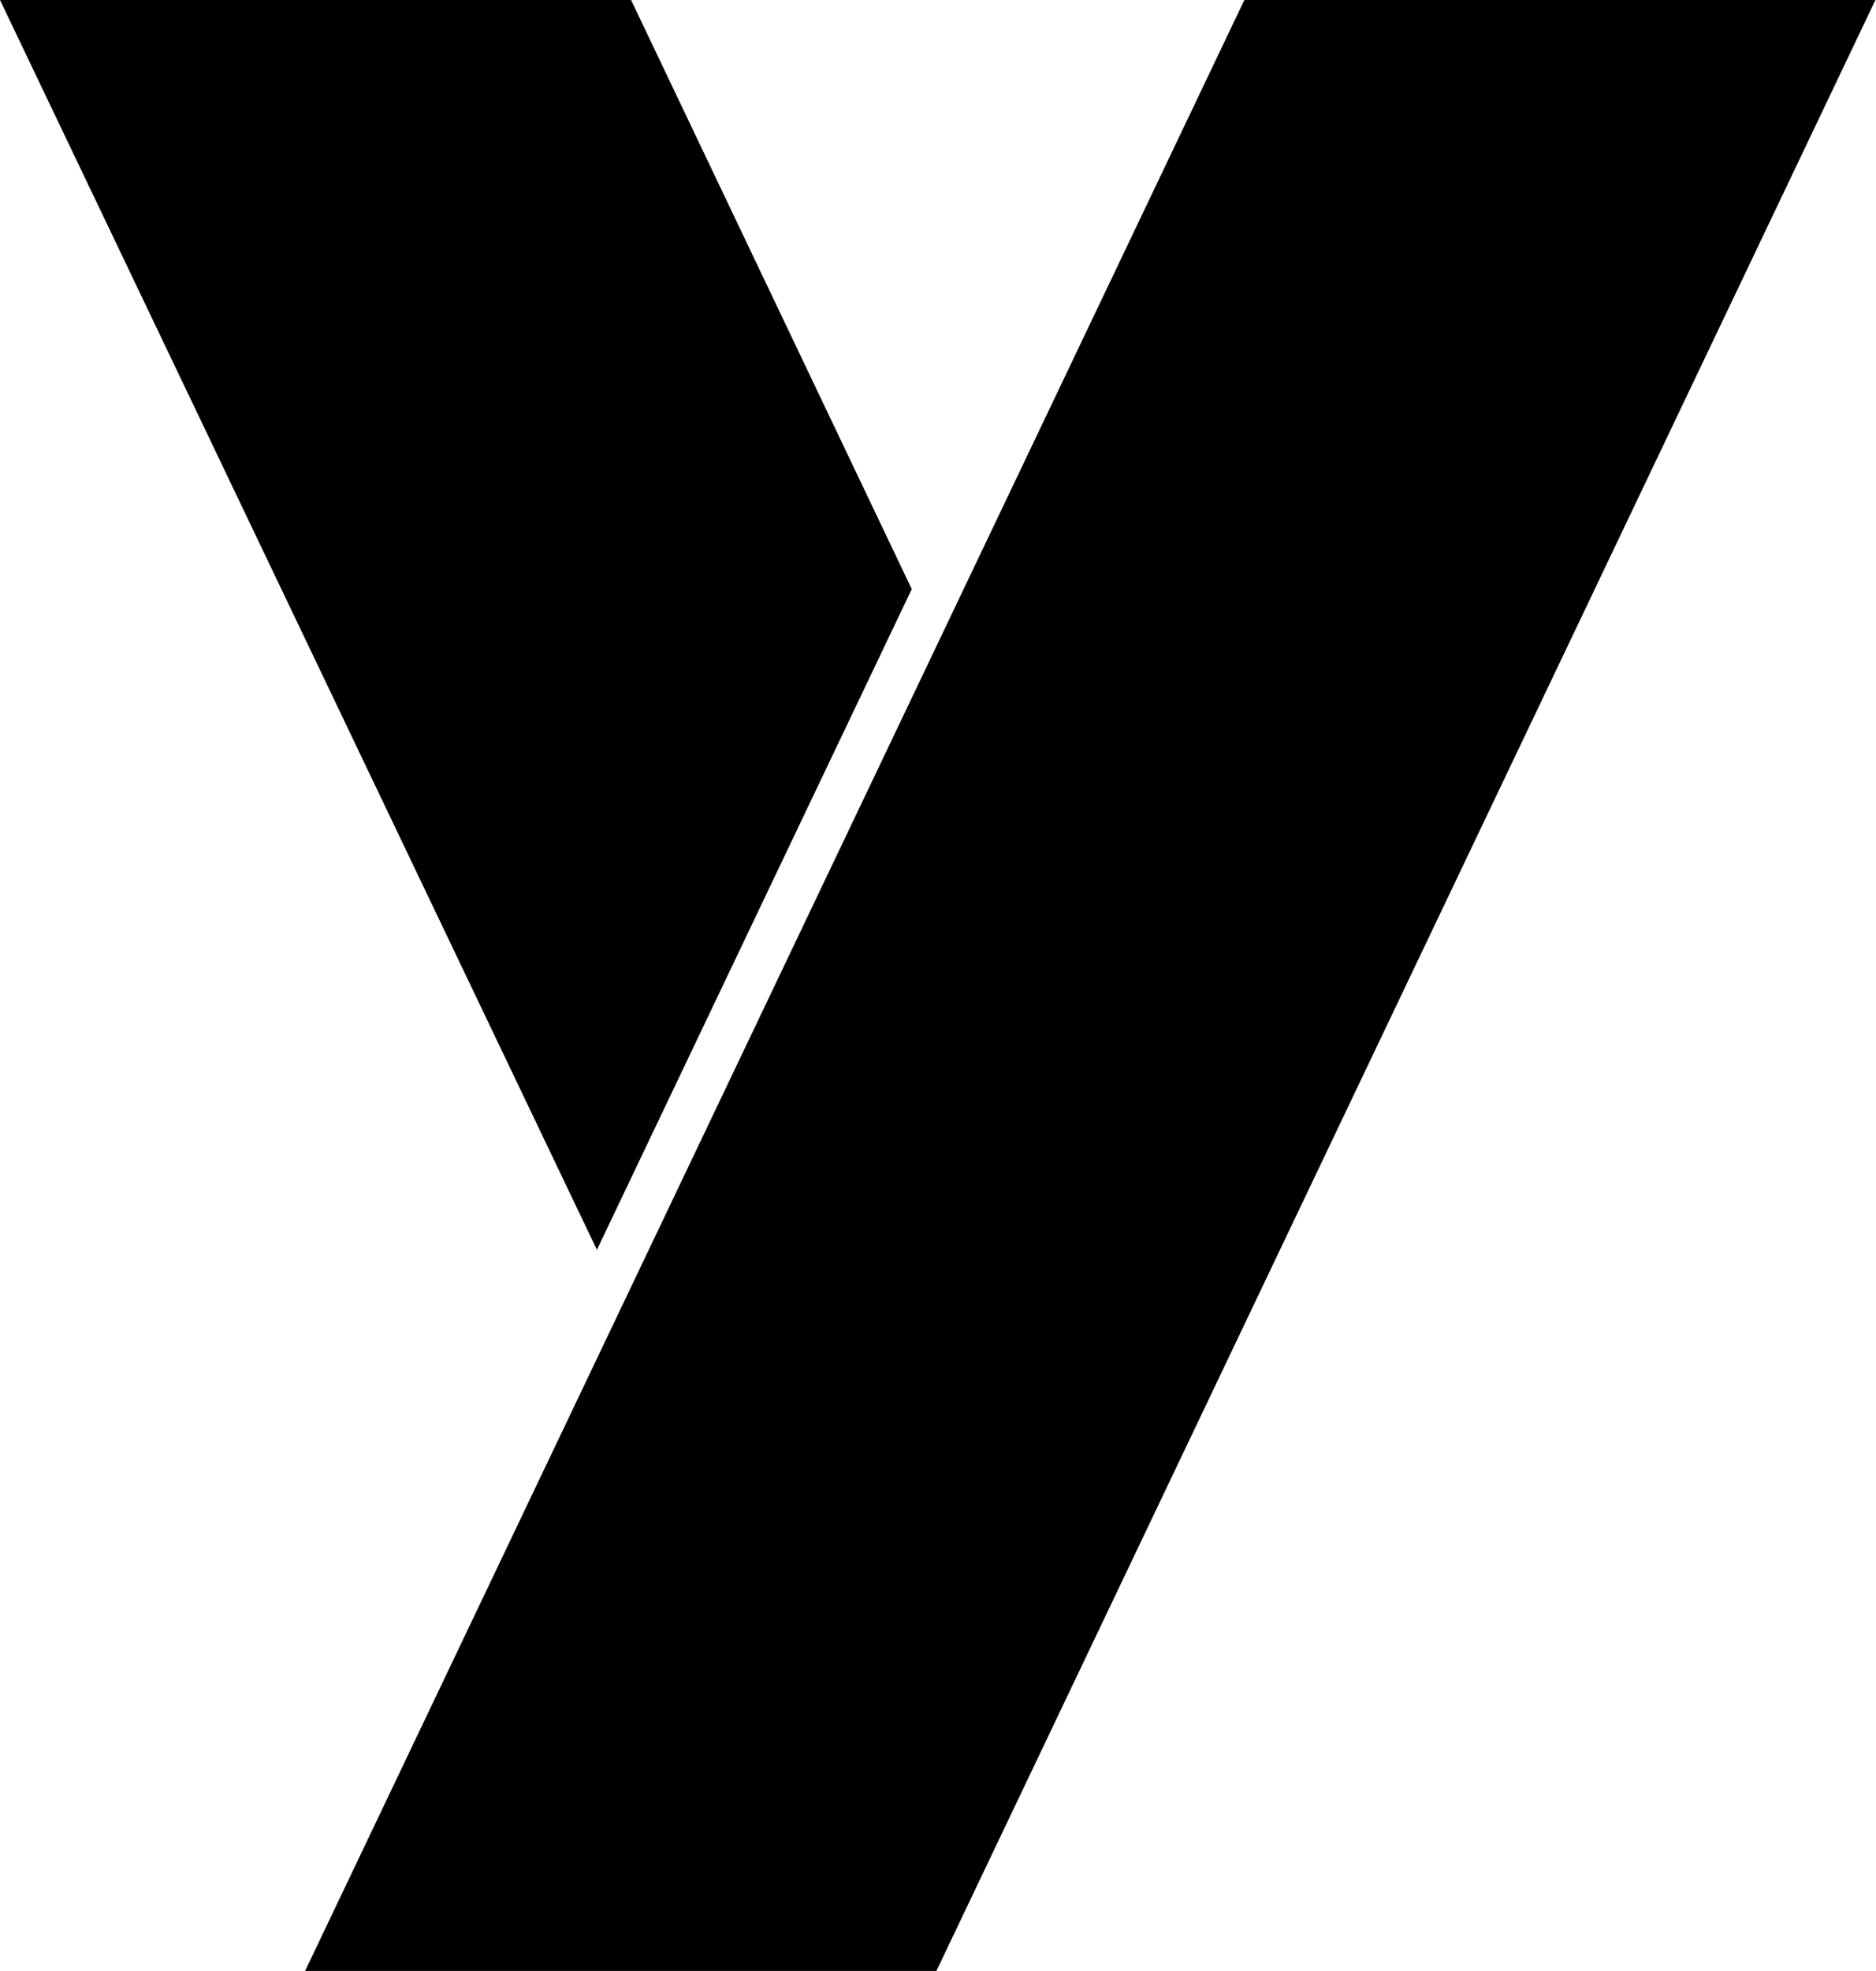
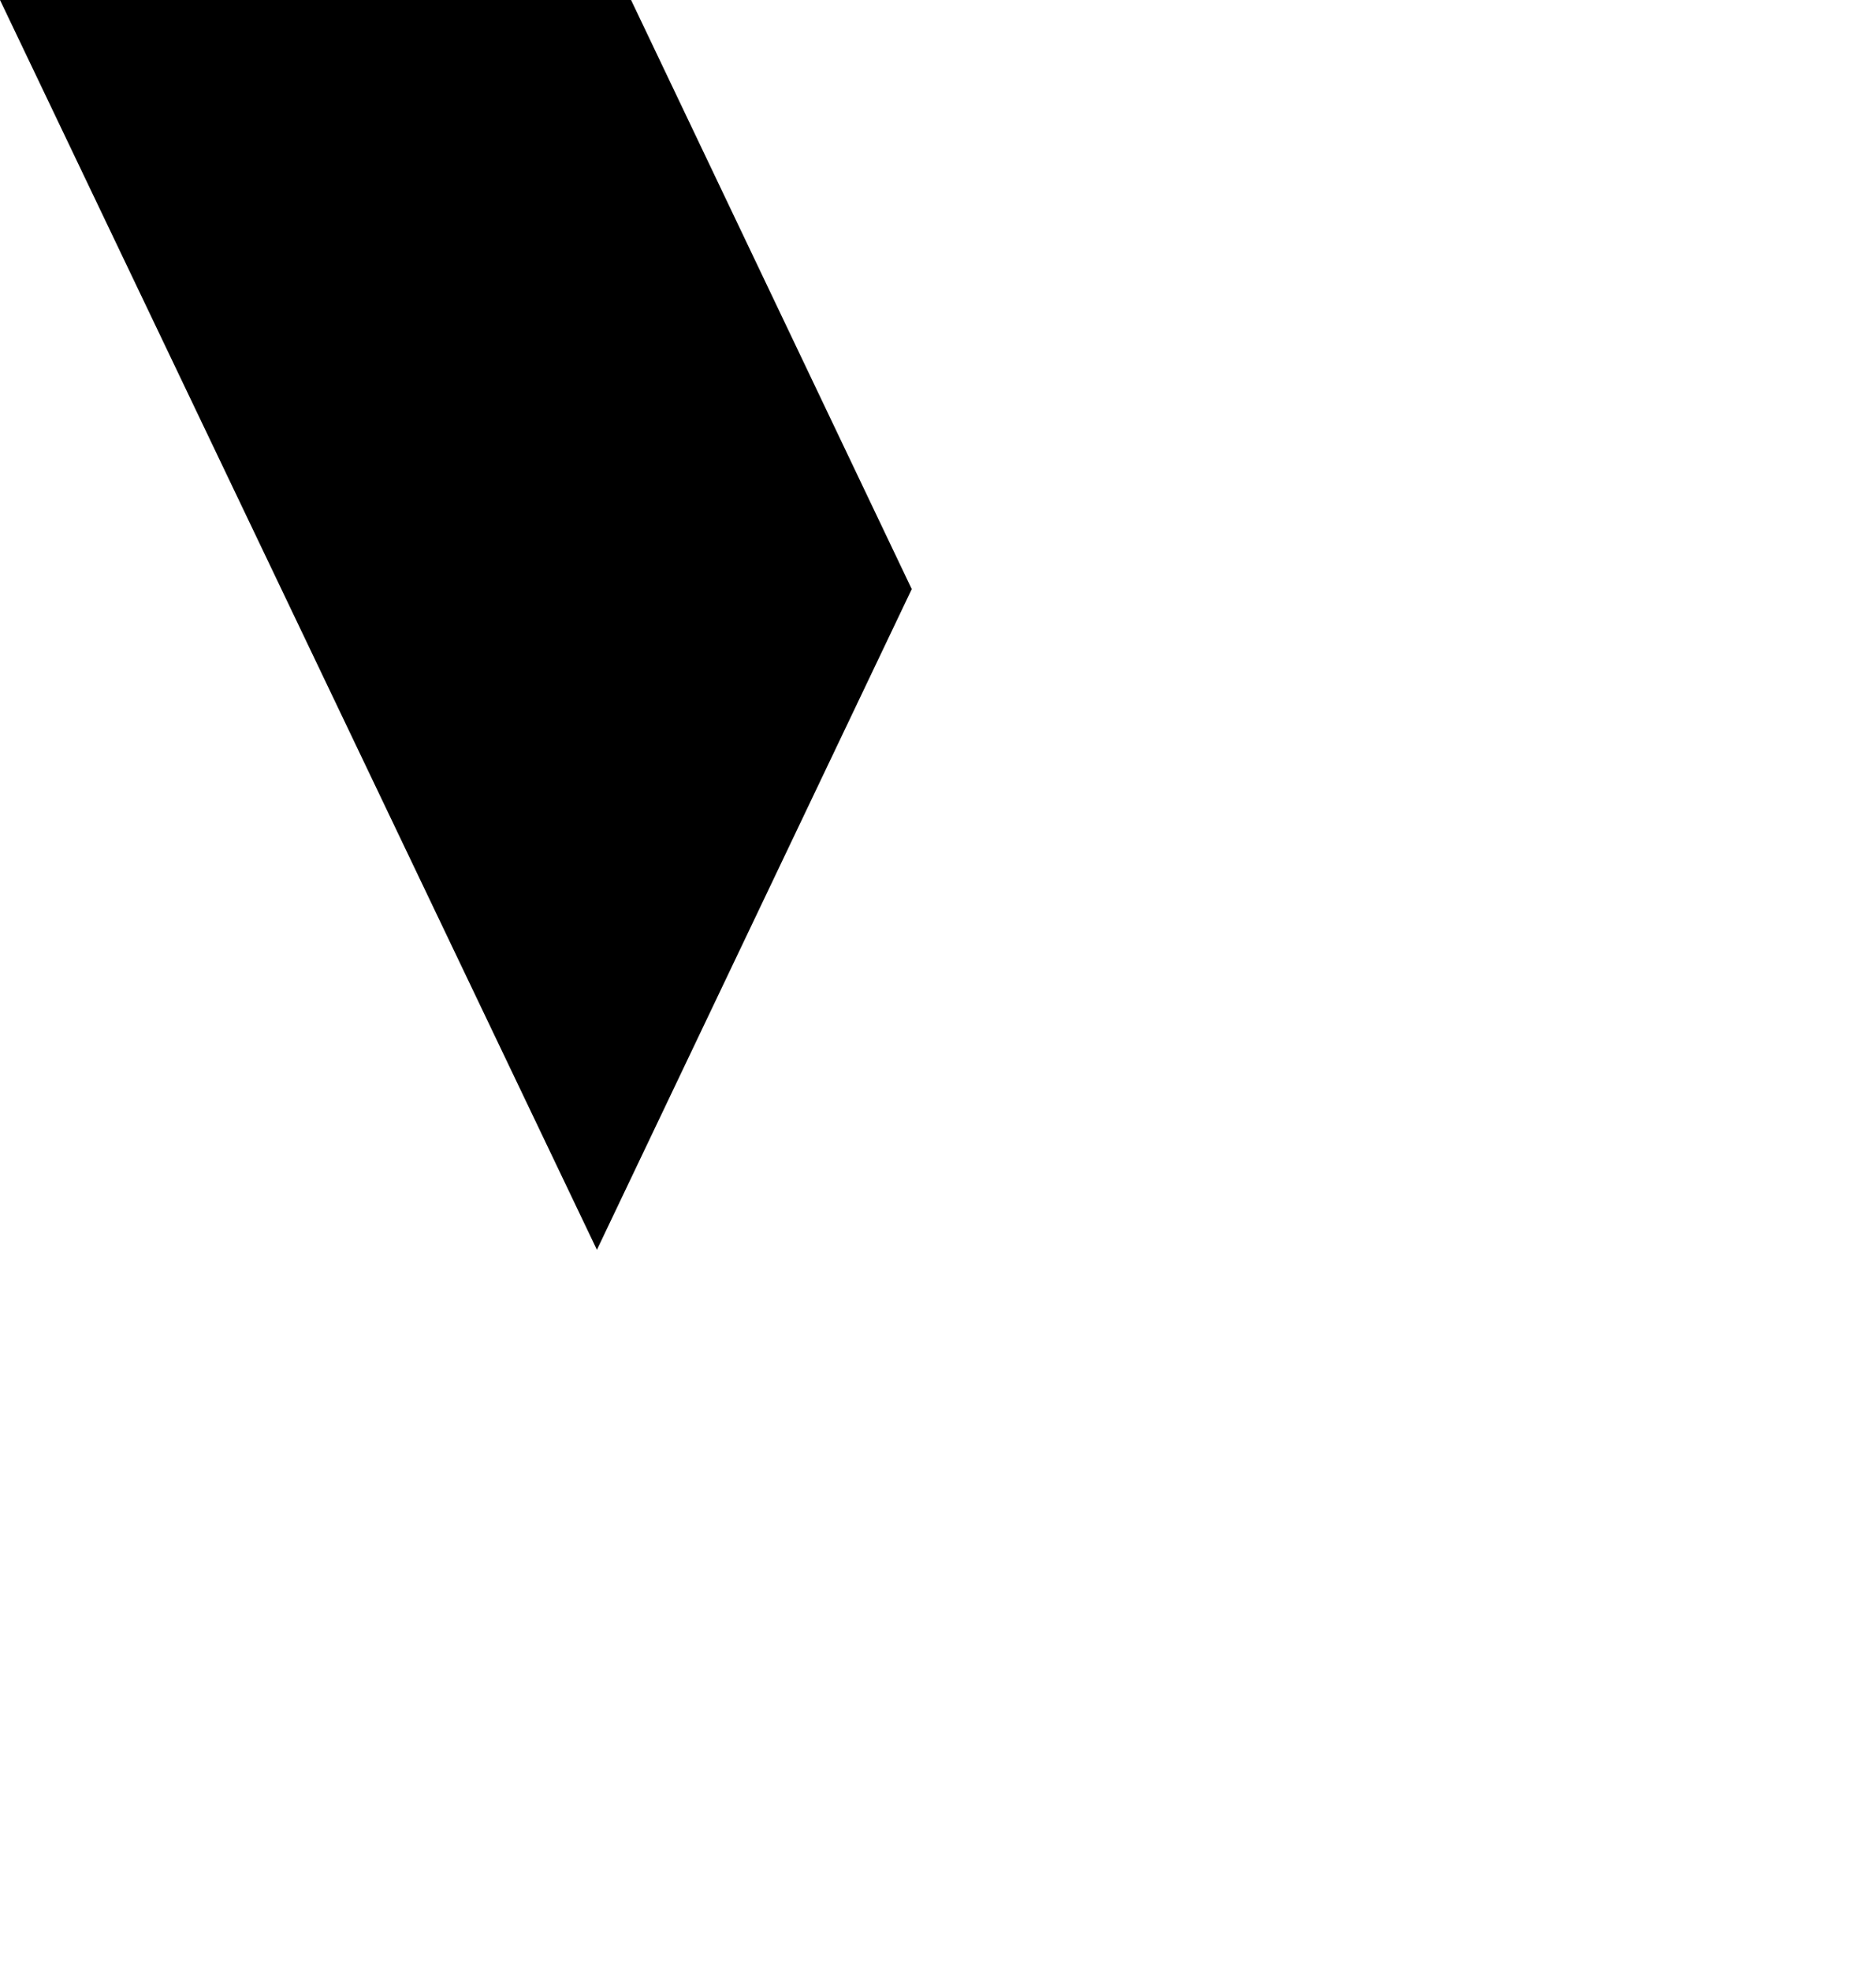
<svg xmlns="http://www.w3.org/2000/svg" width="397" height="417" fill="none">
  <path fill="url(#a)" d="M192.945 124.637 133.547 0H0l126.32 264.422 66.625-139.785Z" />
-   <path fill="url(#b)" d="M263.333 0H396.88L195.718 422.124H62.121L263.333 0Z" />
  <defs>
    <linearGradient id="a" x1="44.991" x2="157.625" y1="261.507" y2="22.068" gradientUnits="userSpaceOnUse">
      <stop stop-color="#F6A110" style="stop-color:#f6a110;stop-color:color(display-p3 .965 .631 .063);stop-opacity:1" />
      <stop offset=".4" stop-color="#F89214" style="stop-color:#f89214;stop-color:color(display-p3 .973 .573 .078);stop-opacity:1" />
      <stop offset="1" stop-color="#FF761E" style="stop-color:#ff761e;stop-color:color(display-p3 1 .463 .118);stop-opacity:1" />
    </linearGradient>
    <linearGradient id="b" x1="140.18" x2="310.356" y1="417.471" y2="24.304" gradientUnits="userSpaceOnUse">
      <stop stop-color="#F6A110" style="stop-color:#f6a110;stop-color:color(display-p3 .965 .631 .063);stop-opacity:1" />
      <stop offset=".4" stop-color="#F89214" style="stop-color:#f89214;stop-color:color(display-p3 .973 .573 .078);stop-opacity:1" />
      <stop offset="1" stop-color="#FF761E" style="stop-color:#ff761e;stop-color:color(display-p3 1 .463 .118);stop-opacity:1" />
    </linearGradient>
  </defs>
</svg>